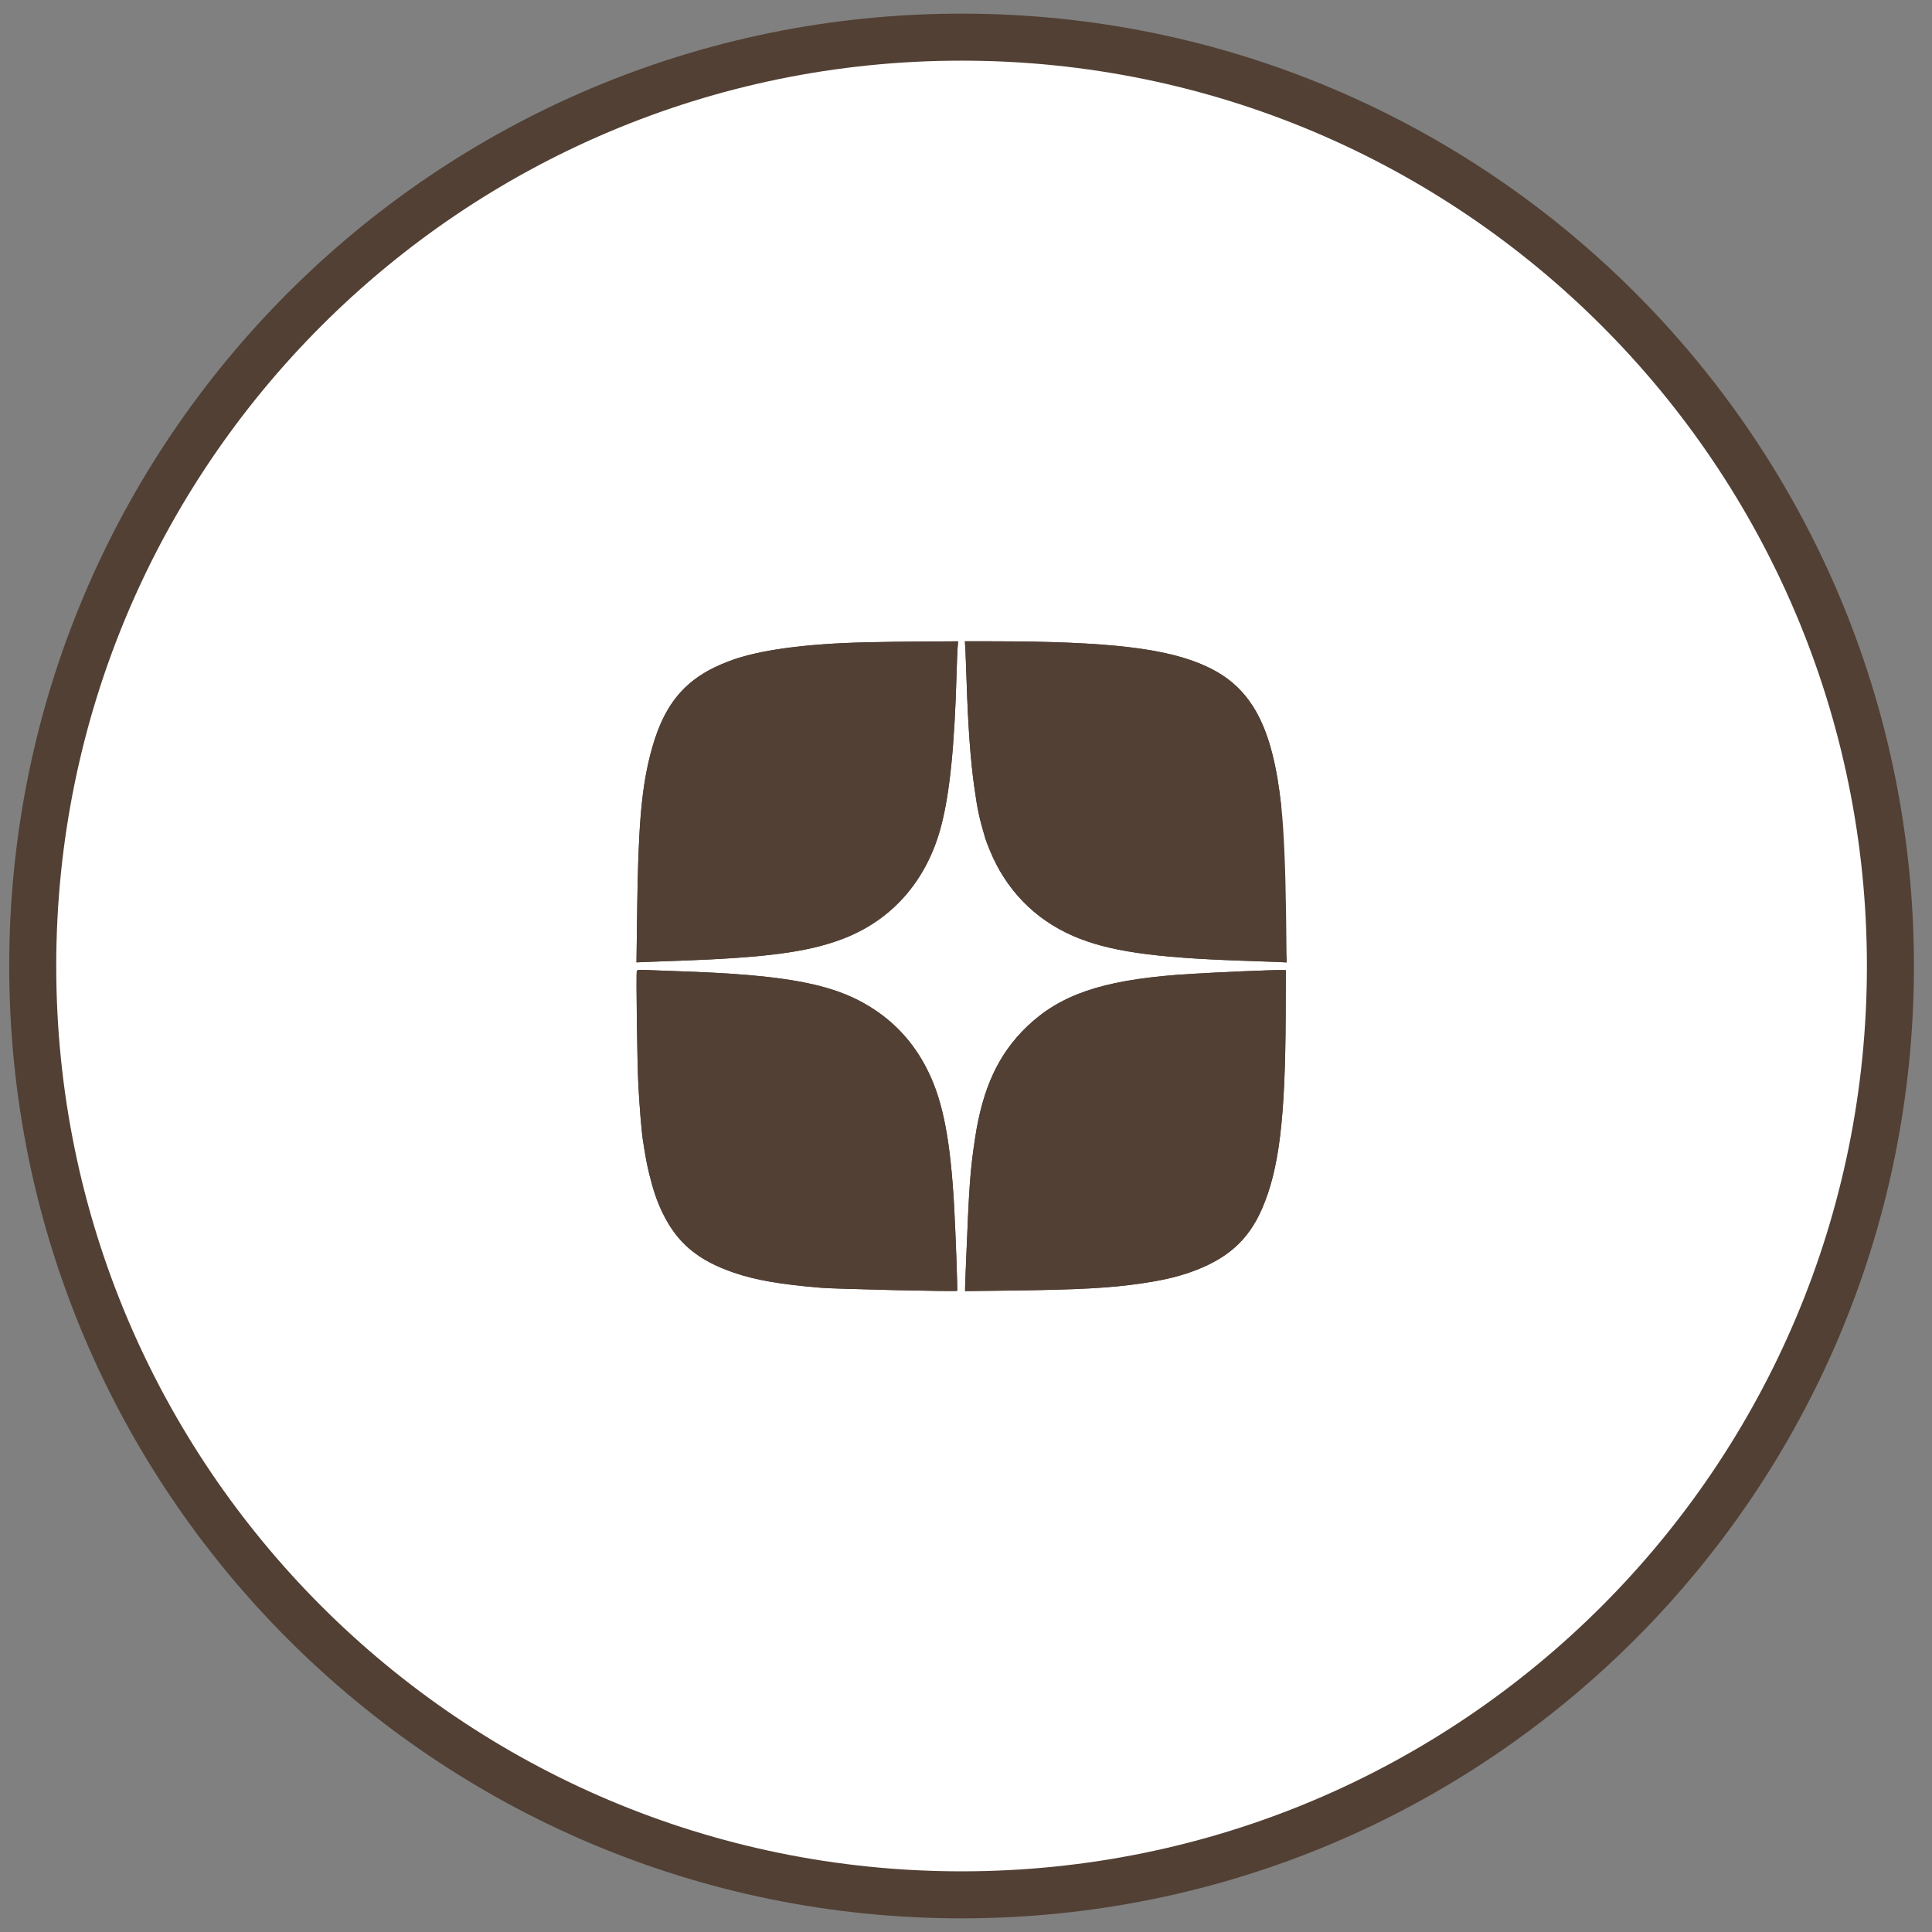
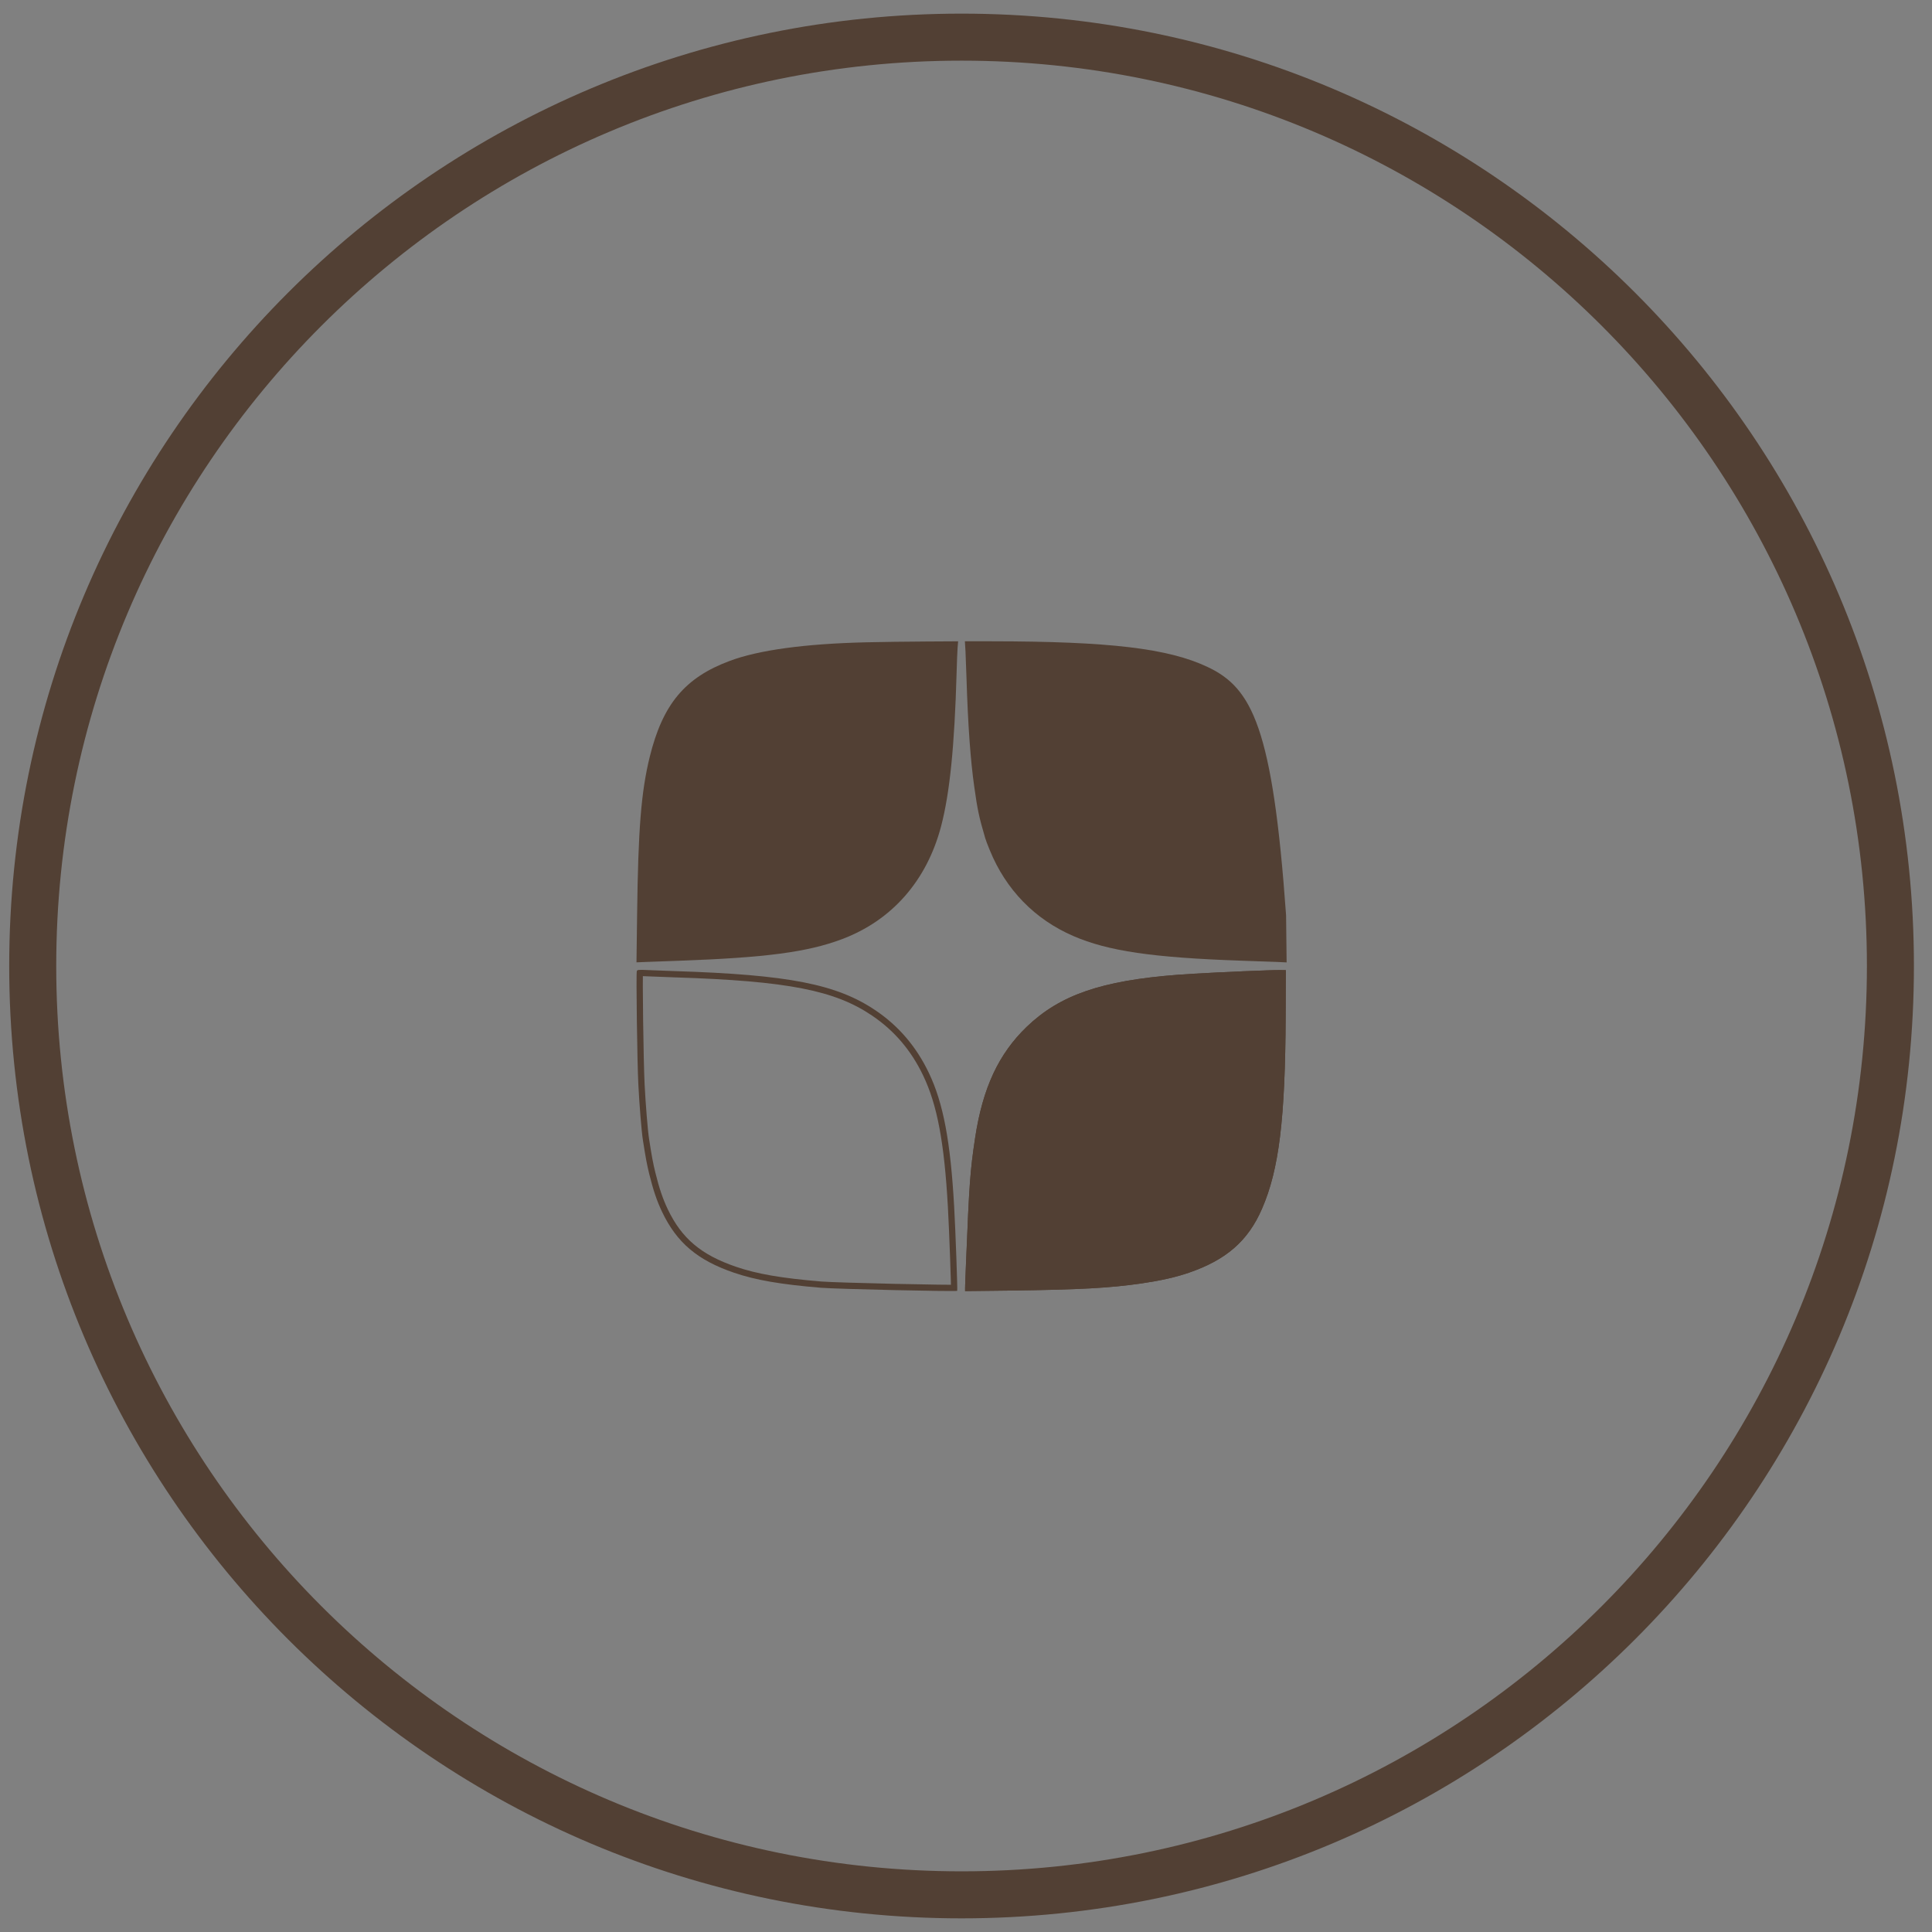
<svg xmlns="http://www.w3.org/2000/svg" width="104" height="104" viewBox="0 0 104 104" fill="none">
  <rect x="0" y="0" width="104" height="104" fill="#808080" stroke="none" />
-   <path d="M51.762 102C79.376 102 101.762 79.614 101.762 52C101.762 24.386 79.376 2 51.762 2C24.148 2 1.762 24.386 1.762 52C1.762 79.614 24.148 102 51.762 102Z" fill="white" />
  <path fill-rule="evenodd" clip-rule="evenodd" d="M51.762 3.265C24.846 3.265 3.027 25.084 3.027 52C3.027 78.915 24.846 100.734 51.762 100.734C78.677 100.734 100.496 78.915 100.496 52C100.496 25.084 78.677 3.265 51.762 3.265ZM0.496 52C0.496 23.687 23.448 0.734 51.762 0.734C80.075 0.734 103.027 23.687 103.027 52C103.027 80.313 80.075 103.265 51.762 103.265C23.448 103.265 0.496 80.313 0.496 52Z" fill="#524034" />
  <path d="M46.637 34.575C43.325 34.653 40.838 34.993 39.284 35.576C36.87 36.474 35.675 37.907 34.976 40.739C34.514 42.623 34.354 44.61 34.296 49.2L34.262 51.803L34.742 51.783C35.005 51.774 35.845 51.74 36.608 51.715C41.207 51.55 43.456 51.254 45.301 50.564C48.007 49.554 49.891 47.412 50.663 44.464C51.13 42.672 51.382 40.156 51.494 36.222C51.508 35.673 51.533 35.066 51.547 34.872L51.576 34.522L49.833 34.532C48.876 34.537 47.438 34.556 46.637 34.575Z" fill="#524034" />
-   <path fill-rule="evenodd" clip-rule="evenodd" d="M46.645 34.913C47.444 34.894 48.879 34.874 49.834 34.869L51.21 34.861C51.194 35.079 51.171 35.678 51.157 36.213C51.045 40.143 50.793 42.626 50.337 44.379C49.591 47.227 47.779 49.279 45.183 50.248C43.394 50.917 41.195 51.213 36.596 51.378C36.003 51.397 35.362 51.422 34.983 51.436C34.875 51.441 34.788 51.444 34.73 51.446L34.729 51.446L34.604 51.451L34.633 49.204C34.691 44.615 34.852 42.663 35.303 40.819C35.646 39.433 36.102 38.42 36.746 37.649C37.387 36.88 38.234 36.327 39.401 35.892C40.9 35.33 43.341 34.99 46.645 34.913ZM34.976 40.739C34.514 42.623 34.354 44.61 34.296 49.2L34.262 51.803L34.742 51.783C34.801 51.781 34.889 51.778 34.997 51.773C35.376 51.759 36.015 51.734 36.608 51.715C41.207 51.55 43.456 51.254 45.301 50.564C48.007 49.554 49.891 47.412 50.663 44.464C51.13 42.672 51.382 40.156 51.494 36.222C51.508 35.673 51.533 35.066 51.547 34.872L51.576 34.522L49.833 34.532C48.876 34.537 47.438 34.556 46.637 34.575C43.325 34.653 40.838 34.993 39.284 35.576C36.87 36.474 35.675 37.907 34.976 40.739Z" fill="#524034" />
-   <path d="M51.974 35.089C51.988 35.405 52.012 36.046 52.027 36.512C52.105 39.033 52.241 40.918 52.445 42.355C52.619 43.589 52.697 43.968 53.032 45.109C53.056 45.201 53.168 45.498 53.28 45.765C54.145 47.887 55.699 49.49 57.782 50.388C59.642 51.195 62.042 51.549 66.816 51.714C67.603 51.739 68.477 51.773 68.754 51.782L69.259 51.807L69.23 49.271C69.196 46.668 69.108 44.648 68.972 43.409C68.511 39.145 67.399 37.037 65.009 35.905C62.887 34.9 59.72 34.526 53.367 34.521H51.94L51.974 35.089Z" fill="#524034" />
-   <path fill-rule="evenodd" clip-rule="evenodd" d="M52.31 35.069L52.298 34.858H53.367C59.729 34.863 62.821 35.242 64.865 36.21C65.996 36.746 66.816 37.505 67.415 38.64C68.021 39.787 68.408 41.331 68.637 43.445C68.771 44.667 68.858 46.674 68.892 49.275C68.892 49.275 68.892 49.275 68.892 49.275L69.23 49.271M68.921 51.79L69.259 51.807L69.255 51.469M68.921 51.79L68.754 51.782C68.685 51.78 68.578 51.776 68.445 51.771C68.045 51.756 67.406 51.733 66.816 51.714C62.042 51.549 59.642 51.195 57.782 50.388C55.699 49.49 54.145 47.887 53.28 45.765C53.168 45.498 53.056 45.201 53.032 45.109C52.697 43.968 52.619 43.589 52.445 42.355C52.241 40.918 52.105 39.033 52.027 36.512C52.012 36.046 51.988 35.405 51.974 35.089L51.94 34.521H53.367C59.72 34.526 62.887 34.9 65.009 35.905C67.399 37.037 68.511 39.145 68.972 43.409M66.827 51.377C62.054 51.212 59.712 50.857 57.916 50.079C55.916 49.216 54.424 47.68 53.593 45.637L53.591 45.635C53.478 45.364 53.376 45.089 53.359 45.023L53.356 45.014C53.026 43.89 52.952 43.527 52.779 42.308C52.577 40.888 52.442 39.018 52.364 36.502C52.35 36.035 52.325 35.392 52.311 35.074L52.31 35.069M66.827 51.377C67.418 51.395 68.06 51.419 68.459 51.434C68.591 51.439 68.697 51.443 68.766 51.445L68.918 51.452L68.892 49.275" fill="#524034" />
-   <path d="M34.28 52.274C34.236 52.39 34.3 57.184 34.363 58.393C34.416 59.452 34.533 60.895 34.605 61.356C34.761 62.361 34.824 62.682 34.95 63.202C35.164 64.066 35.358 64.644 35.645 65.246C36.437 66.898 37.549 67.84 39.511 68.51C40.672 68.908 42.027 69.141 44.198 69.321C45.004 69.389 51.483 69.535 51.527 69.486C51.551 69.462 51.435 66.223 51.362 64.95C51.167 61.453 50.779 59.379 50.002 57.757C49.336 56.358 48.384 55.236 47.141 54.396C45.048 52.978 42.449 52.468 36.305 52.274C35.839 52.259 35.198 52.235 34.887 52.22C34.372 52.196 34.309 52.201 34.28 52.274Z" fill="#524034" />
+   <path d="M51.974 35.089C51.988 35.405 52.012 36.046 52.027 36.512C52.105 39.033 52.241 40.918 52.445 42.355C52.619 43.589 52.697 43.968 53.032 45.109C53.056 45.201 53.168 45.498 53.28 45.765C54.145 47.887 55.699 49.49 57.782 50.388C59.642 51.195 62.042 51.549 66.816 51.714C67.603 51.739 68.477 51.773 68.754 51.782L69.259 51.807L69.23 49.271C68.511 39.145 67.399 37.037 65.009 35.905C62.887 34.9 59.72 34.526 53.367 34.521H51.94L51.974 35.089Z" fill="#524034" />
  <path fill-rule="evenodd" clip-rule="evenodd" d="M34.363 58.393C34.3 57.184 34.236 52.39 34.28 52.274C34.309 52.201 34.372 52.196 34.887 52.22C35.198 52.235 35.839 52.259 36.305 52.274C42.449 52.468 45.048 52.978 47.141 54.396C48.384 55.236 49.336 56.358 50.002 57.757C50.779 59.379 51.167 61.453 51.362 64.95C51.435 66.223 51.551 69.462 51.527 69.486C51.483 69.535 45.004 69.389 44.198 69.321C42.027 69.141 40.672 68.908 39.511 68.51C37.549 67.84 36.437 66.898 35.645 65.246C35.358 64.644 35.164 64.066 34.95 63.202C34.824 62.682 34.761 62.361 34.605 61.356C34.533 60.895 34.416 59.452 34.363 58.393ZM35.278 63.121C35.155 62.615 35.094 62.305 34.939 61.304L34.939 61.303C34.869 60.861 34.753 59.435 34.7 58.376L34.7 58.376C34.669 57.779 34.637 56.285 34.619 54.919C34.61 54.238 34.604 53.591 34.603 53.108C34.603 52.878 34.604 52.687 34.606 52.546C34.675 52.548 34.761 52.552 34.871 52.557L34.871 52.557C35.184 52.572 35.827 52.596 36.295 52.611C42.443 52.805 44.948 53.318 46.952 54.675L46.952 54.676C48.144 55.481 49.056 56.555 49.697 57.902L49.697 57.903C50.445 59.463 50.831 61.481 51.025 64.969L51.025 64.969C51.061 65.602 51.108 66.727 51.143 67.698C51.161 68.184 51.176 68.63 51.184 68.955C51.186 69.03 51.188 69.098 51.189 69.159C51.012 69.159 50.77 69.157 50.481 69.153C49.856 69.145 49.018 69.13 48.156 69.11C46.423 69.071 44.616 69.018 44.226 68.985L44.226 68.985C42.064 68.806 40.742 68.576 39.62 68.191L39.62 68.191C38.666 67.865 37.938 67.48 37.357 66.988C36.777 66.499 36.328 65.891 35.949 65.101C35.676 64.526 35.488 63.971 35.278 63.121ZM34.42 52.548C34.42 52.548 34.422 52.548 34.424 52.547C34.421 52.548 34.42 52.548 34.42 52.548Z" fill="#524034" />
  <path d="M68.222 52.234C66.619 52.287 64.166 52.409 63.399 52.472C59.285 52.788 57.056 53.56 55.273 55.269C53.753 56.731 52.898 58.567 52.49 61.258C52.223 63.04 52.175 63.681 52 68.009C51.971 68.65 51.951 69.247 51.951 69.34V69.5L54.419 69.471C58.148 69.422 59.746 69.335 61.48 69.082C62.495 68.932 63.277 68.757 63.986 68.514C66.007 67.824 67.187 66.795 67.935 65.066C68.853 62.953 69.183 60.238 69.208 54.701L69.217 52.224L68.926 52.219C68.766 52.219 68.45 52.224 68.222 52.234Z" fill="#524034" />
  <path fill-rule="evenodd" clip-rule="evenodd" d="M68.233 52.571L68.236 52.571C68.438 52.562 68.712 52.558 68.879 52.557L68.87 54.7C68.846 60.238 68.513 62.889 67.626 64.931C66.921 66.561 65.821 67.531 63.877 68.195C63.194 68.429 62.434 68.6 61.431 68.748C59.721 68.998 58.142 69.085 54.414 69.133C54.414 69.133 54.414 69.133 54.414 69.133L52.293 69.159C52.3 68.92 52.316 68.486 52.337 68.024L52.337 68.023C52.512 63.696 52.56 63.071 52.824 61.308C53.224 58.67 54.054 56.91 55.507 55.513C57.206 53.883 59.342 53.122 63.425 52.808L63.426 52.808C64.185 52.746 66.631 52.624 68.233 52.571ZM55.273 55.269C53.753 56.731 52.898 58.567 52.49 61.258C52.223 63.04 52.175 63.681 52 68.009C51.978 68.476 51.962 68.92 51.955 69.162C51.953 69.253 51.951 69.315 51.951 69.34V69.5L54.419 69.471C58.148 69.422 59.746 69.335 61.48 69.082C62.495 68.932 63.277 68.757 63.986 68.514C66.007 67.824 67.187 66.795 67.935 65.066C68.853 62.953 69.183 60.238 69.208 54.701L69.217 52.224L68.926 52.219C68.766 52.219 68.45 52.224 68.222 52.234C66.619 52.287 64.166 52.409 63.399 52.472C59.285 52.788 57.056 53.56 55.273 55.269Z" fill="#524034" />
</svg>